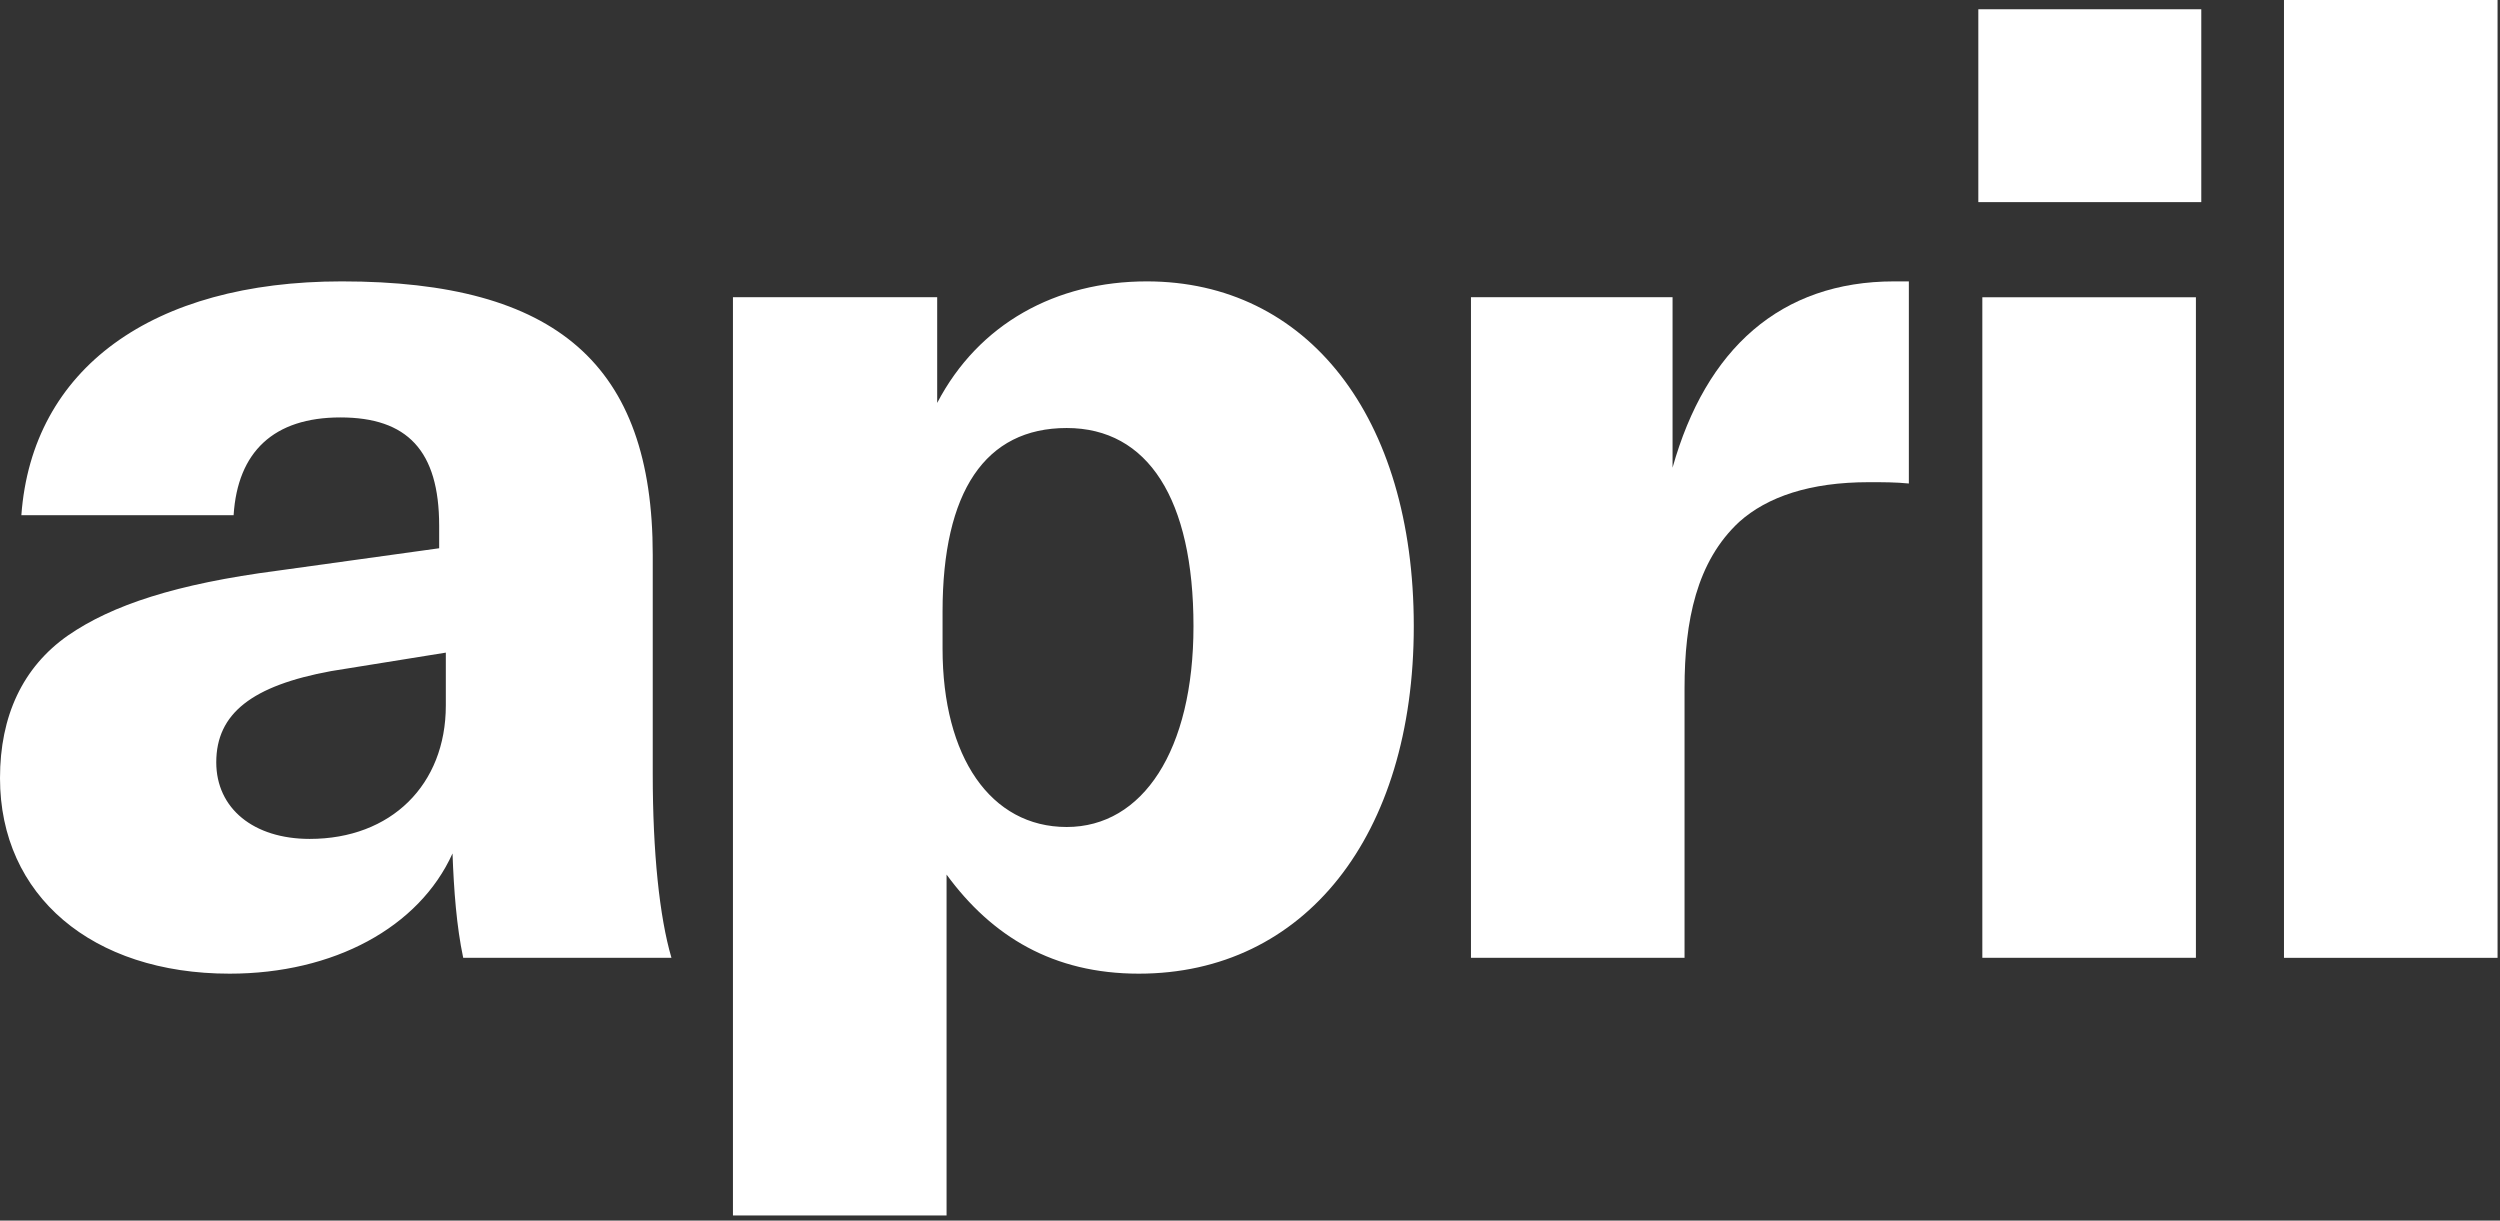
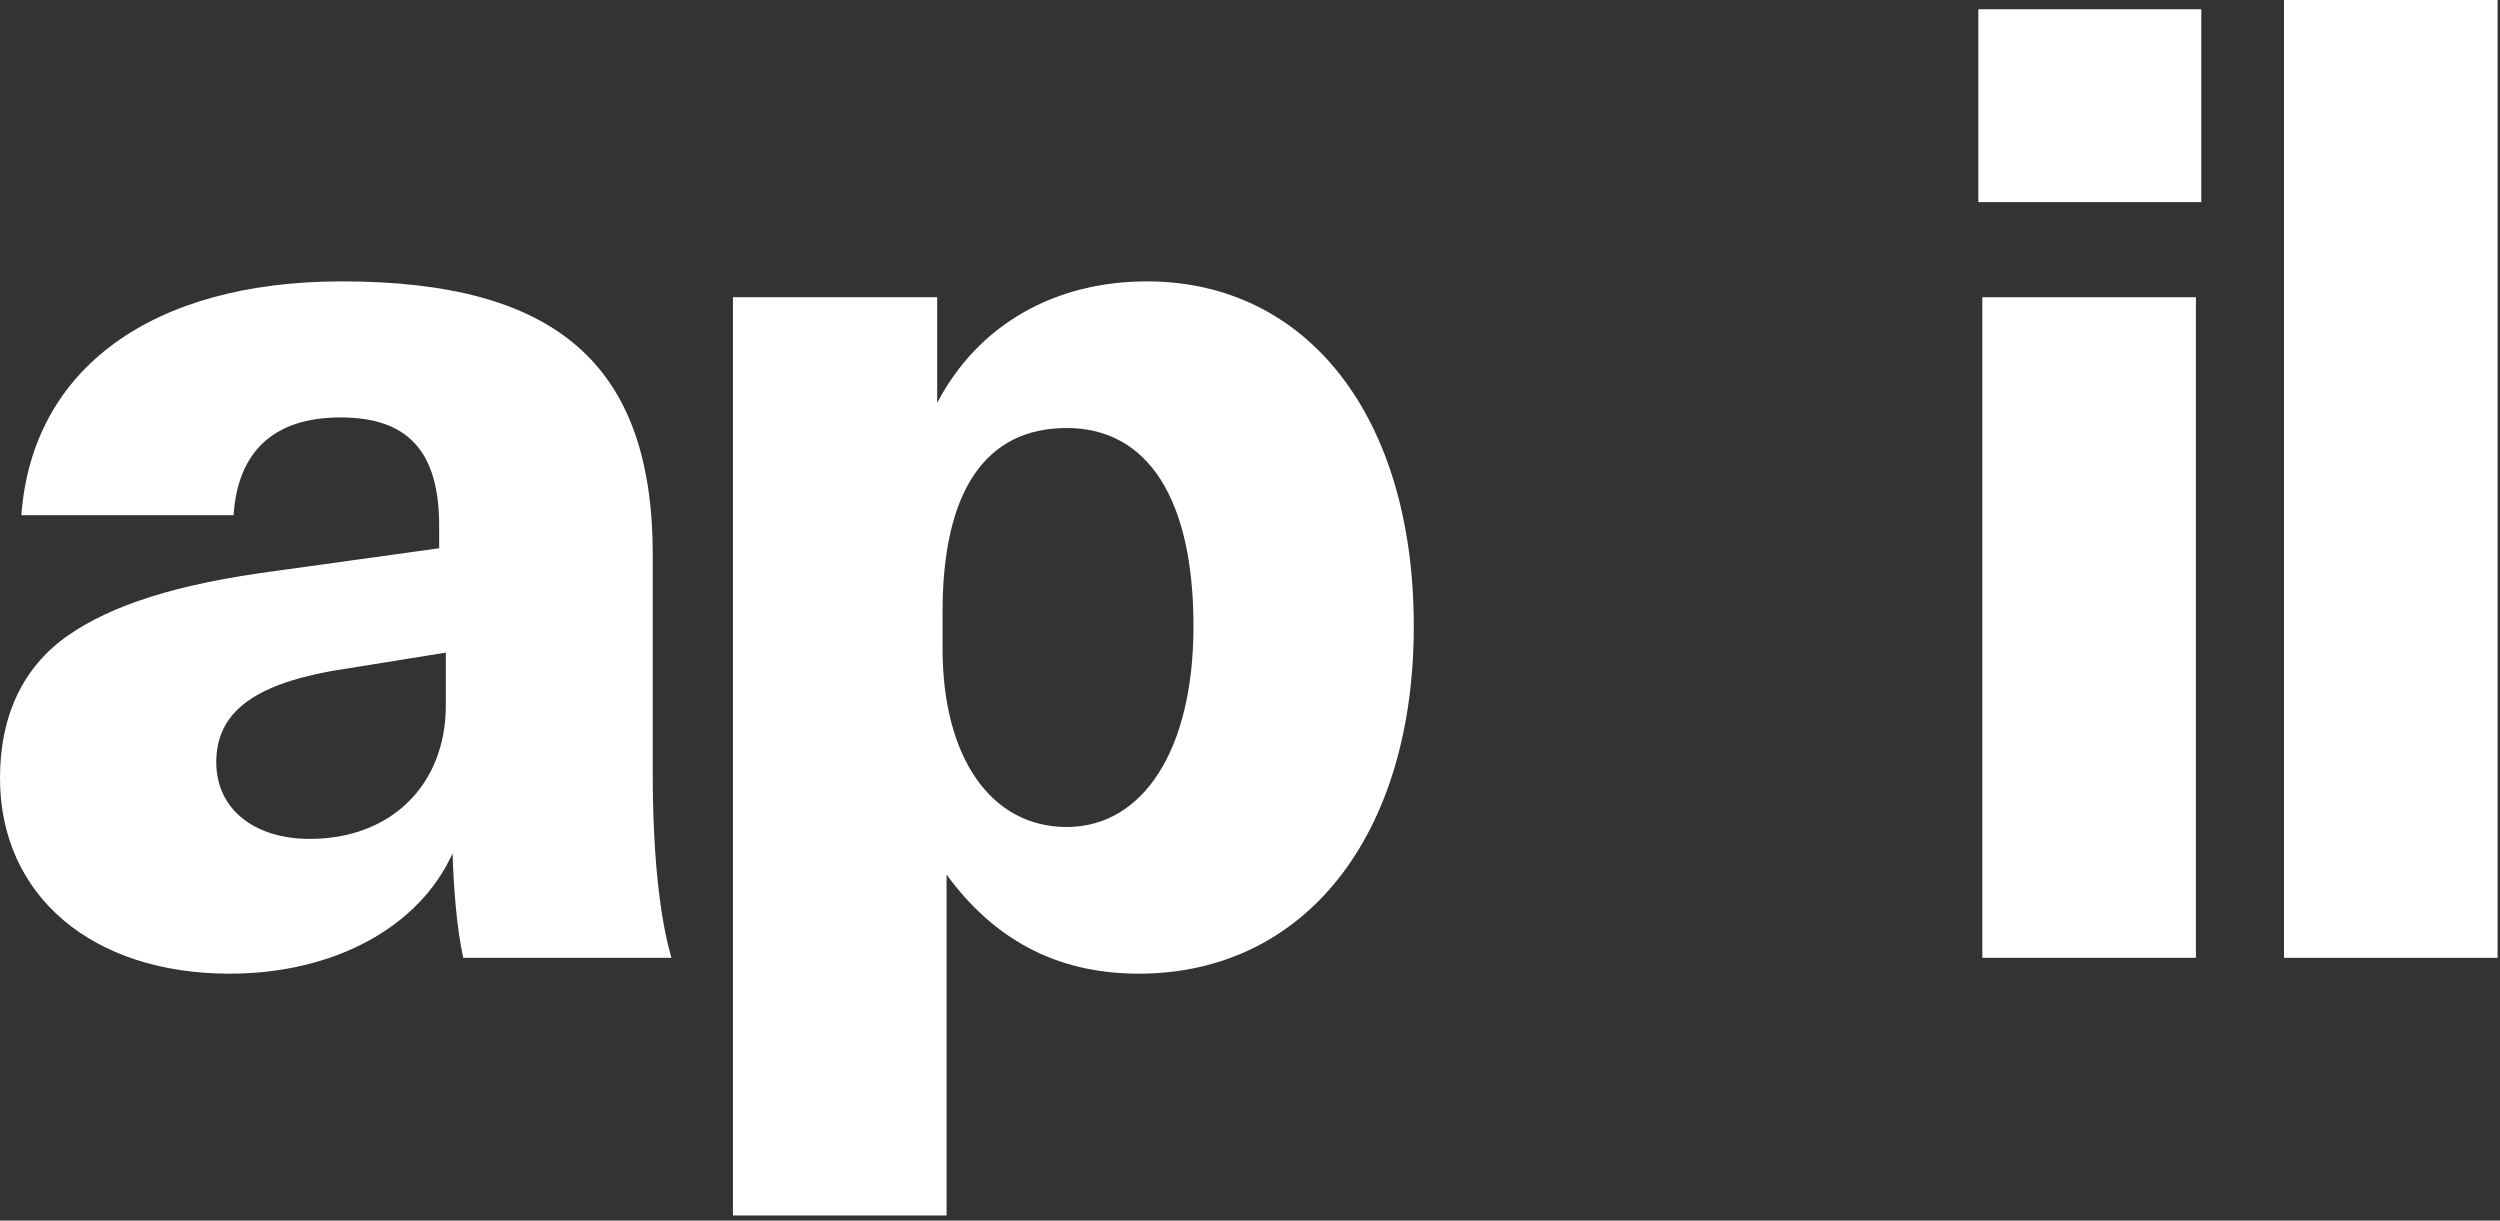
<svg xmlns="http://www.w3.org/2000/svg" width="383" height="187" viewBox="0 0 383 187" fill="none">
  <rect x="0" y="0" width="383" height="187" fill="#333333" stroke="none" />
-   <path d="M382.626 146.739V0H349.906V146.739H382.626ZM303.08 30.965V1.419H337.236V30.965H303.08ZM303.694 146.733V45.541H336.413V146.733H303.694Z" fill="white" />
+   <path d="M382.626 146.739V0H349.906V146.739H382.626ZM303.08 30.965V1.419H337.236V30.965H303.08ZM303.694 146.733V45.541H336.413V146.733Z" fill="white" />
  <path fill-rule="evenodd" clip-rule="evenodd" d="M0 119.209C0 109.694 3.475 102.206 10.424 97.347C17.176 92.691 26.992 89.454 42.535 87.427L67.28 83.993V80.548C67.28 69.012 62.375 63.95 52.148 63.95C41.927 63.95 36.403 69.22 35.789 78.932H3.272C4.911 56.463 23.315 43.108 52.357 43.108C85.279 43.108 100 55.86 100 85.007V118.601C100 130.542 101.025 140.462 102.866 146.733H70.963C69.939 141.881 69.533 136.414 69.325 130.75C64.211 142.077 51.123 149.166 35.175 149.166C14.113 149.166 0 137.219 0 119.209ZM68.3 108.078V99.982L50.712 102.814C38.649 105.038 33.131 109.289 33.131 116.782C33.131 123.865 38.858 128.521 47.446 128.521C59.92 128.521 68.3 120.222 68.3 108.078ZM112.288 186.199V45.535H143.577V61.727C149.919 49.583 161.779 43.108 175.689 43.108C200.225 43.108 216.591 63.754 216.591 95.934C216.591 128.115 199.82 149.166 174.461 149.166C161.373 149.166 151.969 143.49 145.014 133.987V186.205H112.294L112.288 186.199ZM182.841 95.934C182.841 76.5 175.891 65.572 163.418 65.572C150.944 65.572 144.4 75.289 144.4 93.705V99.38C144.4 115.971 151.766 126.696 163.418 126.696C175.069 126.696 182.841 114.958 182.841 95.934Z" fill="white" />
-   <path d="M290.184 43.108C272.799 43.108 261.35 53.428 256.236 71.647V45.535H225.353V146.733H258.072V105.443C258.072 95.124 259.914 86.014 266.458 79.945C270.755 76.1 277.298 73.871 286.298 73.871C288.545 73.871 290.386 73.871 292.436 74.073V43.108H290.184Z" fill="white" />
</svg>